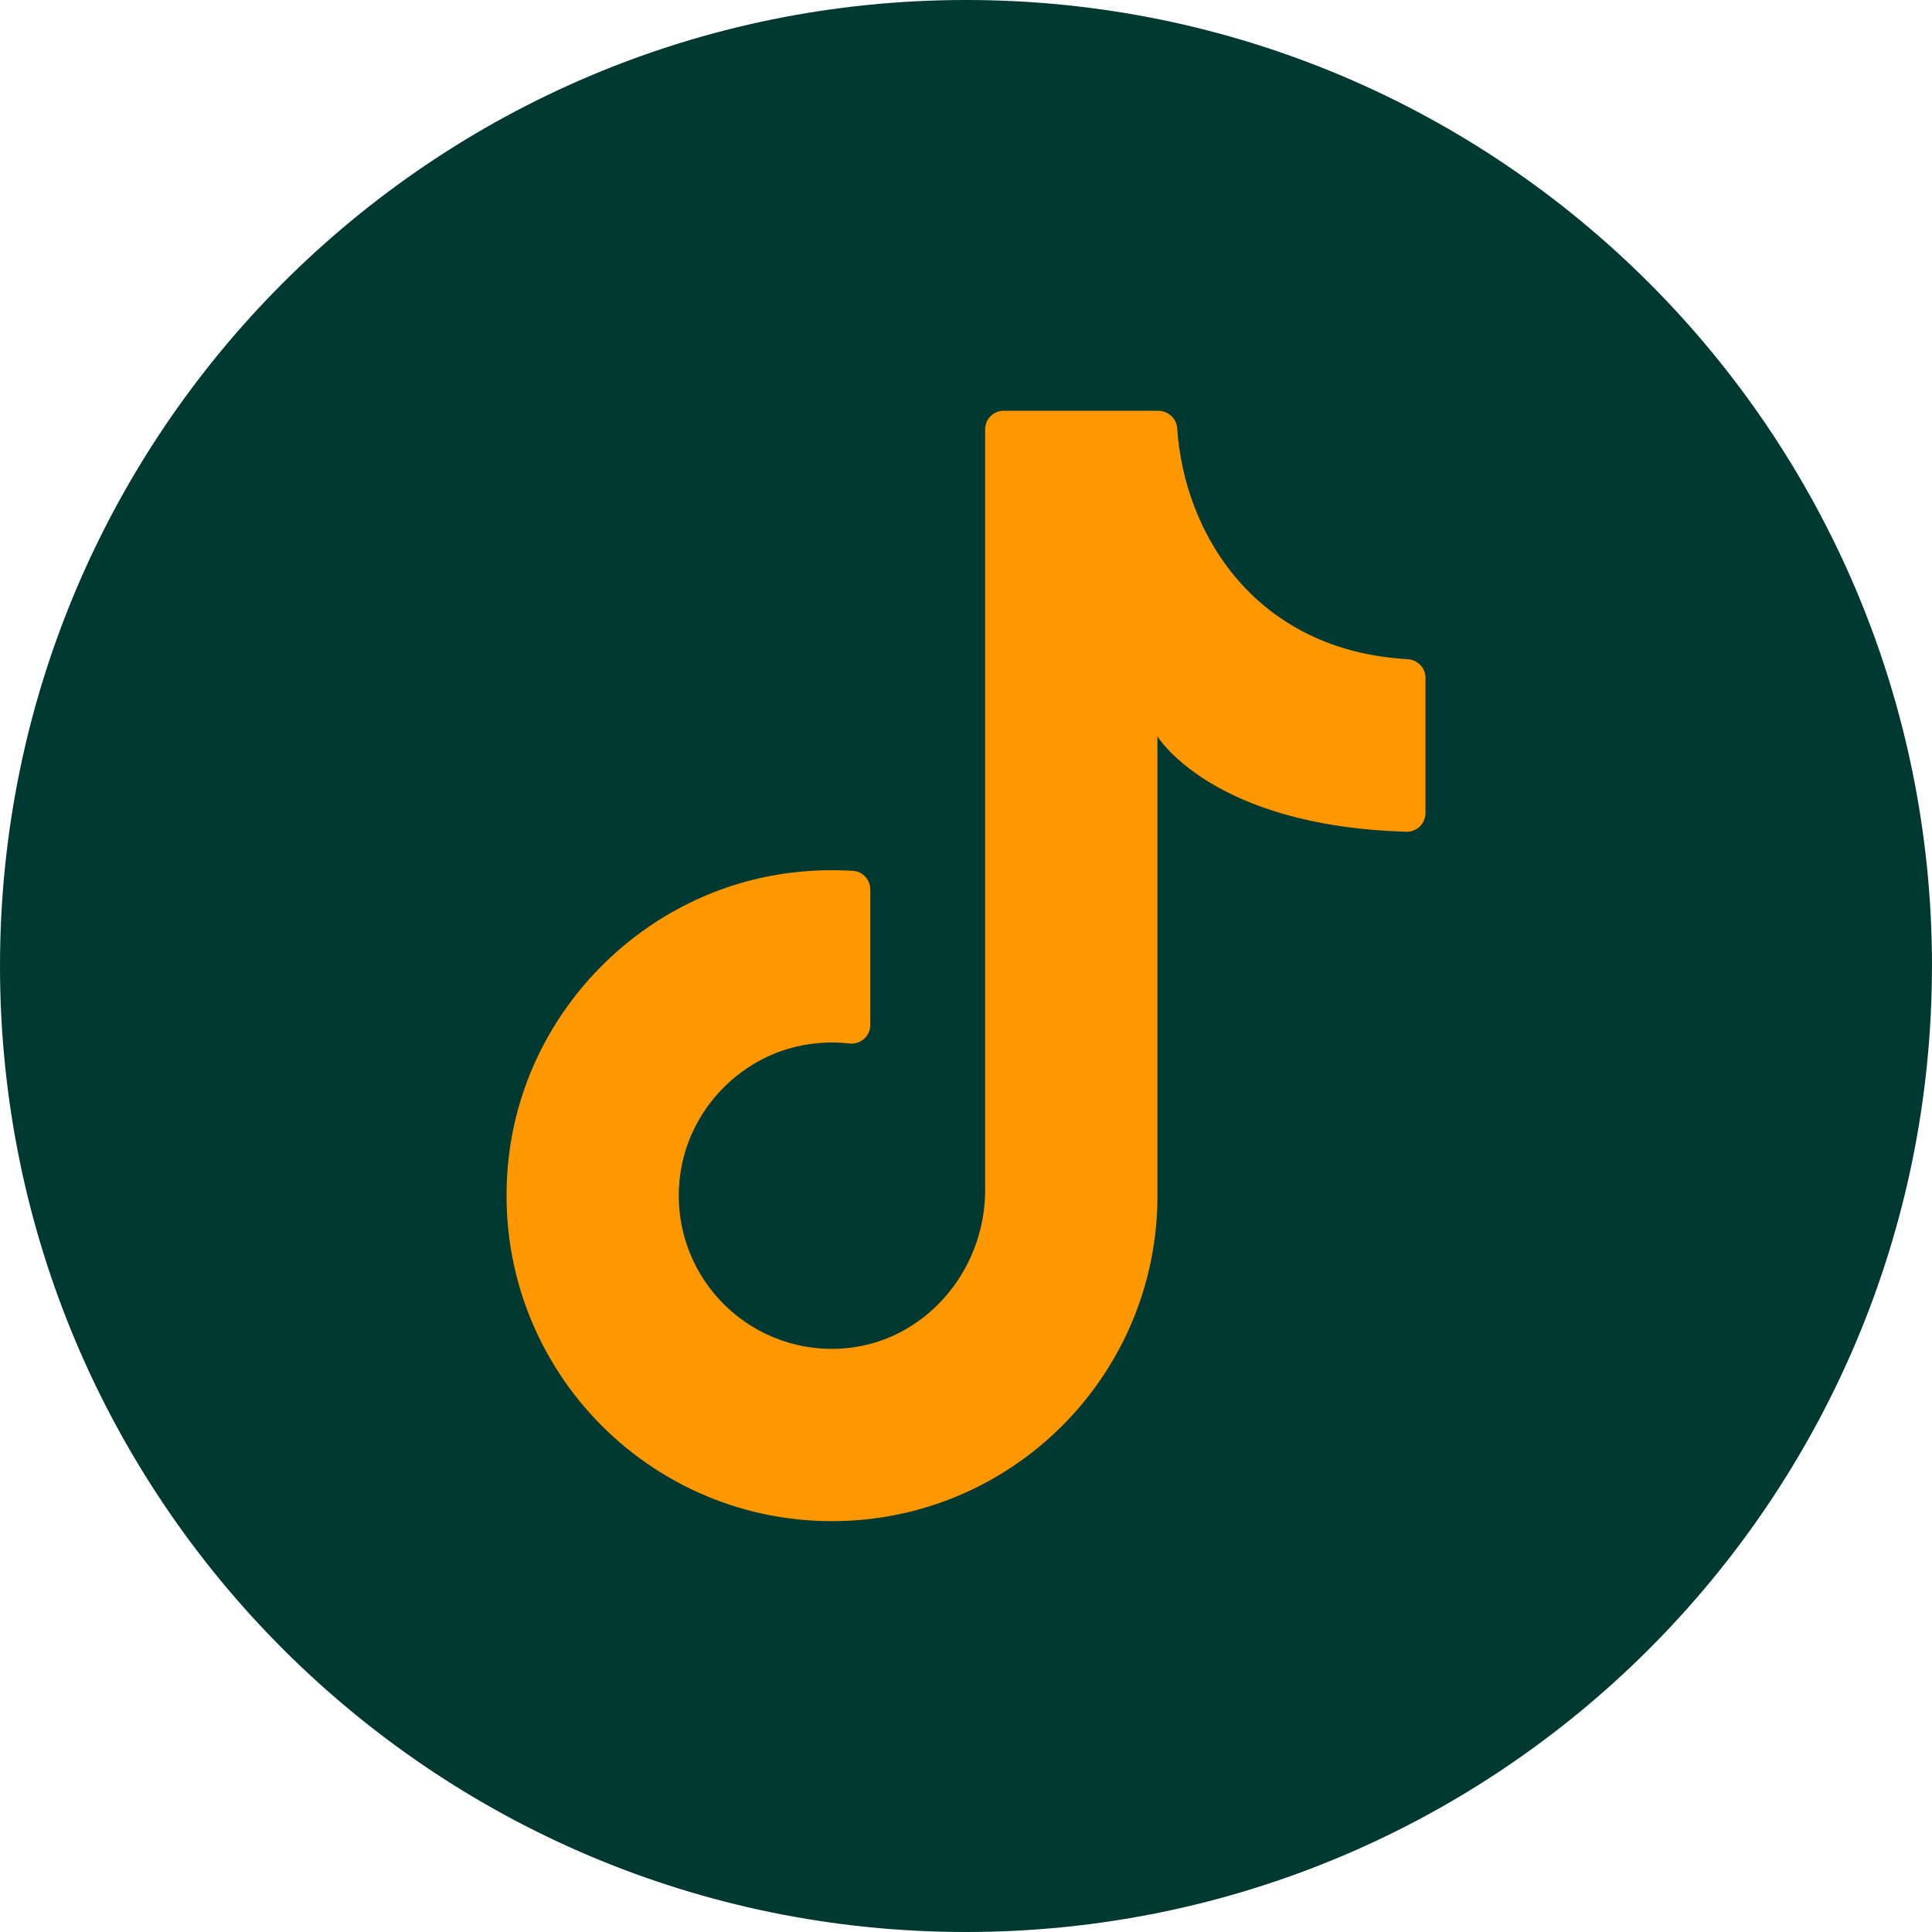
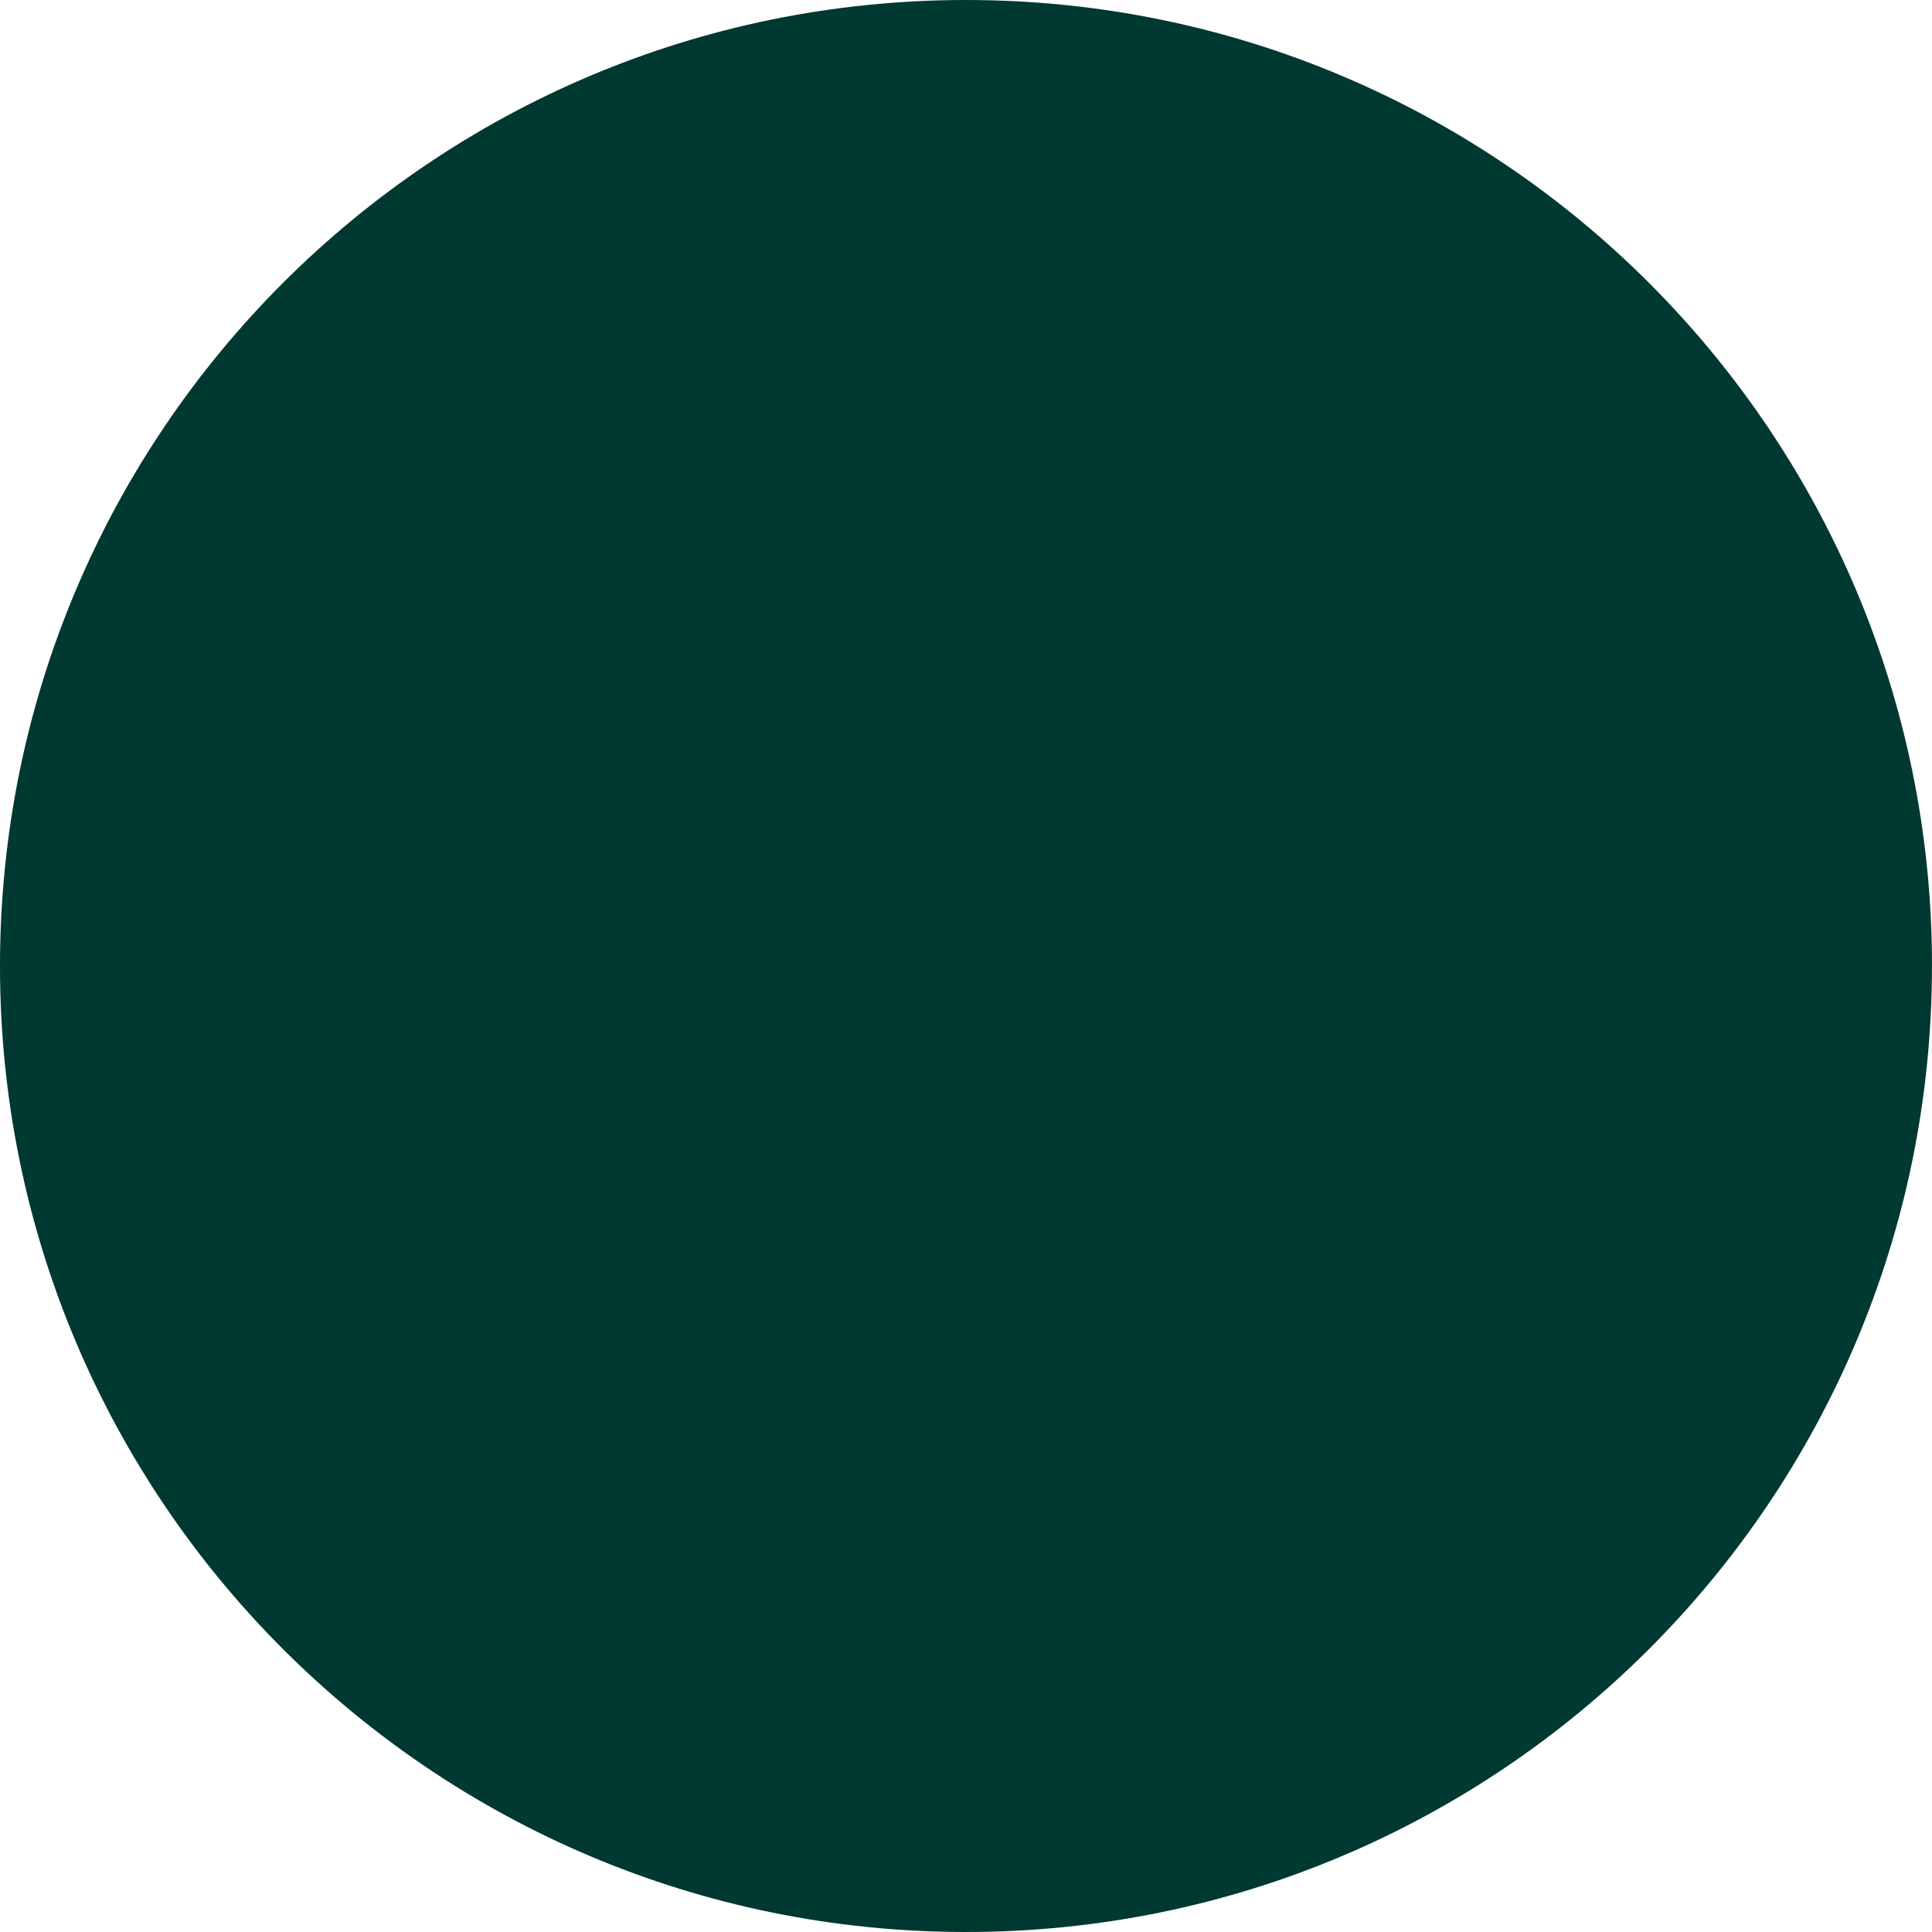
<svg xmlns="http://www.w3.org/2000/svg" width="40" height="40" viewBox="0 0 40 40" fill="none">
-   <path d="M39.999 20C39.999 31.046 31.045 40 19.999 40C8.954 39.999 0 31.045 0 20C0 8.954 8.954 0 20 0C31.046 0 40 8.954 40 20H39.999Z" fill="#003832" />
-   <path d="M23.963 25.153V15.244C23.963 15.244 25.081 17.106 29.119 17.22C29.335 17.226 29.513 17.049 29.513 16.833V14.033C29.513 13.824 29.347 13.659 29.139 13.647C26.006 13.47 24.518 11.067 24.372 8.863C24.359 8.659 24.18 8.504 23.975 8.504H20.781C20.569 8.504 20.396 8.676 20.396 8.89V24.643C20.396 26.354 19.088 27.843 17.379 27.923C15.425 28.016 13.836 26.339 14.078 24.357C14.249 22.956 15.373 21.81 16.77 21.616C17.048 21.577 17.319 21.574 17.581 21.604C17.814 21.63 18.018 21.457 18.018 21.223V18.416C18.018 18.216 17.866 18.043 17.667 18.031C17.266 18.005 16.855 18.014 16.439 18.061C13.357 18.41 10.871 20.904 10.53 23.986C10.08 28.052 13.251 31.494 17.226 31.494C20.948 31.494 23.964 28.477 23.964 24.755" fill="#FF9700" />
+   <path d="M39.999 20C39.999 31.046 31.045 40 19.999 40C8.954 39.999 0 31.045 0 20C0 8.954 8.954 0 20 0C31.046 0 40 8.954 40 20H39.999" fill="#003832" />
</svg>